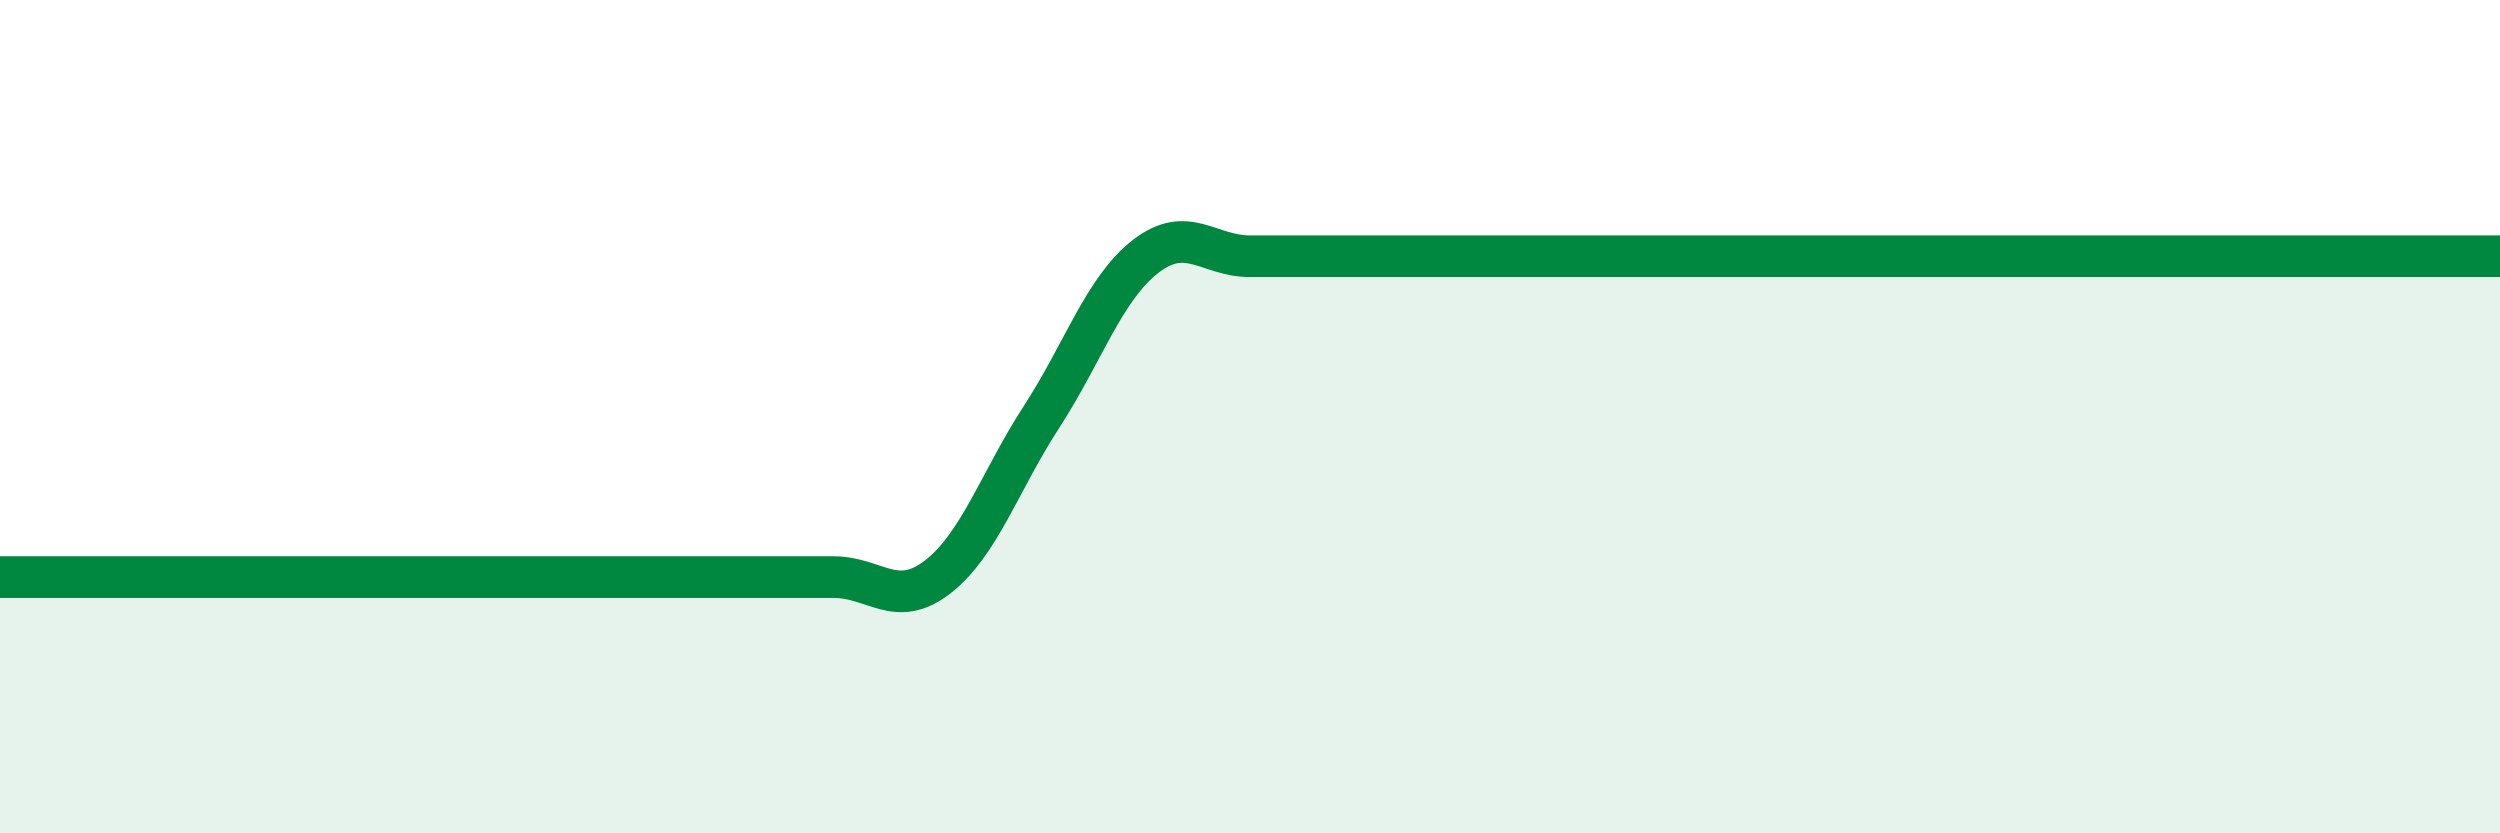
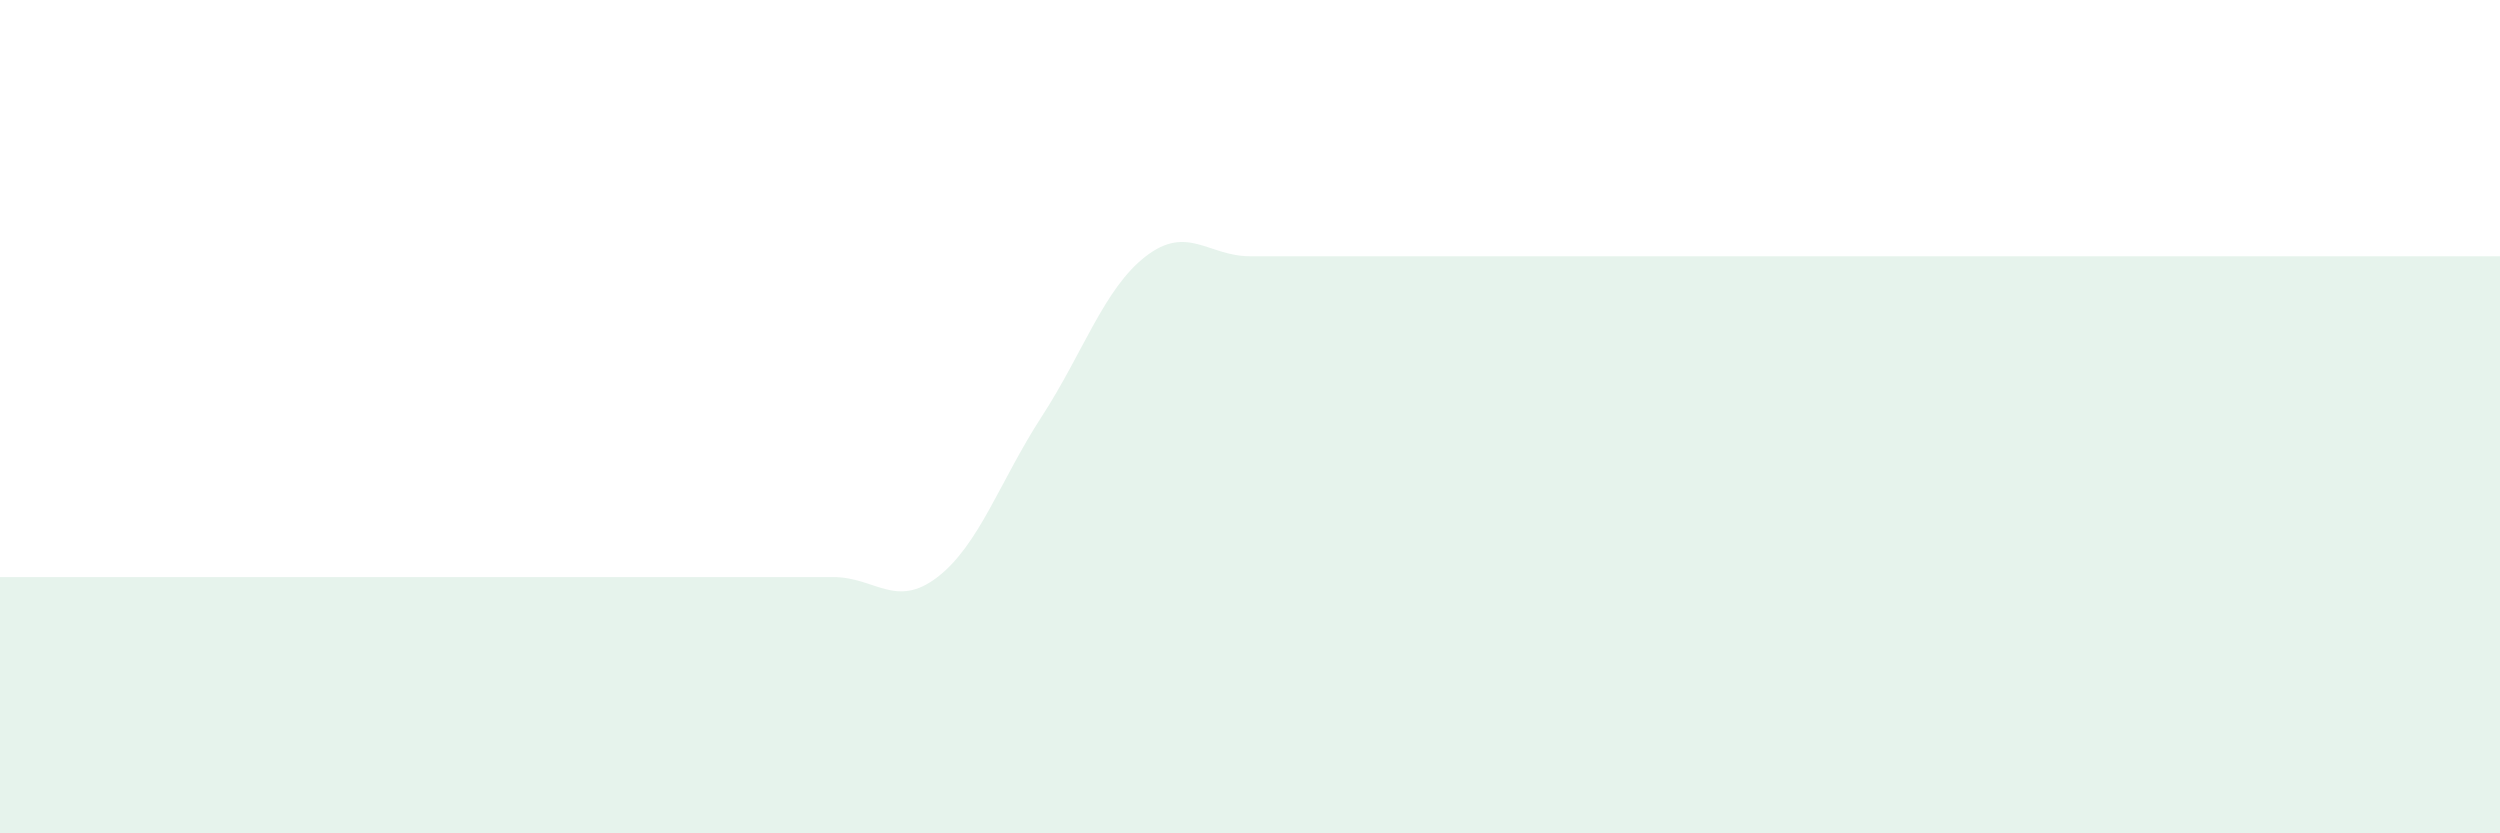
<svg xmlns="http://www.w3.org/2000/svg" width="60" height="20" viewBox="0 0 60 20">
-   <path d="M 0,13.85 C 0.5,13.85 1.5,13.85 2.5,13.85 C 3.5,13.85 4,13.85 5,13.85 C 6,13.85 6.5,13.85 7.5,13.85 C 8.5,13.85 9,13.85 10,13.85 C 11,13.85 11.5,13.85 12.5,13.85 C 13.5,13.85 14,13.85 15,13.85 C 16,13.85 16.5,13.85 17.5,13.85 C 18.5,13.85 19,13.85 20,13.85 C 21,13.85 21.5,14.62 22.5,13.85 C 23.5,13.08 24,11.54 25,10 C 26,8.46 26.5,6.92 27.5,6.15 C 28.5,5.38 29,6.15 30,6.15 C 31,6.15 31.5,6.15 32.5,6.15 C 33.5,6.15 34,6.15 35,6.15 C 36,6.15 36.5,6.15 37.5,6.15 C 38.5,6.15 39,6.15 40,6.15 C 41,6.15 41.5,6.15 42.5,6.15 C 43.5,6.15 44,6.15 45,6.15 C 46,6.15 46.5,6.15 47.5,6.15 C 48.5,6.15 49,6.15 50,6.15 C 51,6.15 51.5,6.15 52.5,6.15 C 53.5,6.15 54,6.15 55,6.15 C 56,6.15 56.5,6.15 57.5,6.15 C 58.5,6.15 59.5,6.15 60,6.15L60 20L0 20Z" fill="#008740" opacity="0.1" stroke-linecap="round" stroke-linejoin="round" />
-   <path d="M 0,13.85 C 0.5,13.85 1.5,13.85 2.5,13.85 C 3.5,13.85 4,13.85 5,13.85 C 6,13.85 6.5,13.85 7.5,13.85 C 8.5,13.85 9,13.85 10,13.85 C 11,13.85 11.5,13.85 12.5,13.85 C 13.5,13.85 14,13.85 15,13.85 C 16,13.85 16.5,13.85 17.5,13.85 C 18.5,13.85 19,13.85 20,13.85 C 21,13.85 21.5,14.62 22.5,13.85 C 23.5,13.08 24,11.54 25,10 C 26,8.46 26.5,6.92 27.5,6.15 C 28.5,5.38 29,6.15 30,6.15 C 31,6.15 31.5,6.15 32.5,6.15 C 33.5,6.15 34,6.15 35,6.15 C 36,6.15 36.5,6.15 37.5,6.15 C 38.5,6.15 39,6.15 40,6.15 C 41,6.15 41.5,6.15 42.5,6.15 C 43.5,6.15 44,6.15 45,6.15 C 46,6.15 46.5,6.15 47.5,6.15 C 48.5,6.15 49,6.15 50,6.15 C 51,6.15 51.5,6.15 52.5,6.15 C 53.5,6.15 54,6.15 55,6.15 C 56,6.15 56.5,6.15 57.5,6.15 C 58.5,6.15 59.5,6.15 60,6.15" stroke="#008740" stroke-width="1" fill="none" stroke-linecap="round" stroke-linejoin="round" />
+   <path d="M 0,13.85 C 0.5,13.85 1.5,13.85 2.5,13.85 C 3.5,13.85 4,13.85 5,13.85 C 6,13.85 6.5,13.85 7.5,13.85 C 8.5,13.85 9,13.85 10,13.85 C 11,13.85 11.5,13.85 12.5,13.85 C 16,13.85 16.5,13.85 17.5,13.85 C 18.5,13.85 19,13.85 20,13.85 C 21,13.85 21.5,14.62 22.5,13.85 C 23.5,13.08 24,11.54 25,10 C 26,8.46 26.5,6.92 27.5,6.15 C 28.5,5.38 29,6.15 30,6.15 C 31,6.15 31.5,6.15 32.5,6.15 C 33.5,6.15 34,6.15 35,6.15 C 36,6.15 36.5,6.15 37.5,6.15 C 38.5,6.15 39,6.15 40,6.15 C 41,6.15 41.5,6.15 42.5,6.15 C 43.5,6.15 44,6.15 45,6.15 C 46,6.15 46.5,6.15 47.5,6.15 C 48.5,6.15 49,6.15 50,6.15 C 51,6.15 51.5,6.15 52.5,6.15 C 53.5,6.15 54,6.15 55,6.15 C 56,6.15 56.5,6.15 57.5,6.15 C 58.5,6.15 59.5,6.15 60,6.15L60 20L0 20Z" fill="#008740" opacity="0.1" stroke-linecap="round" stroke-linejoin="round" />
</svg>